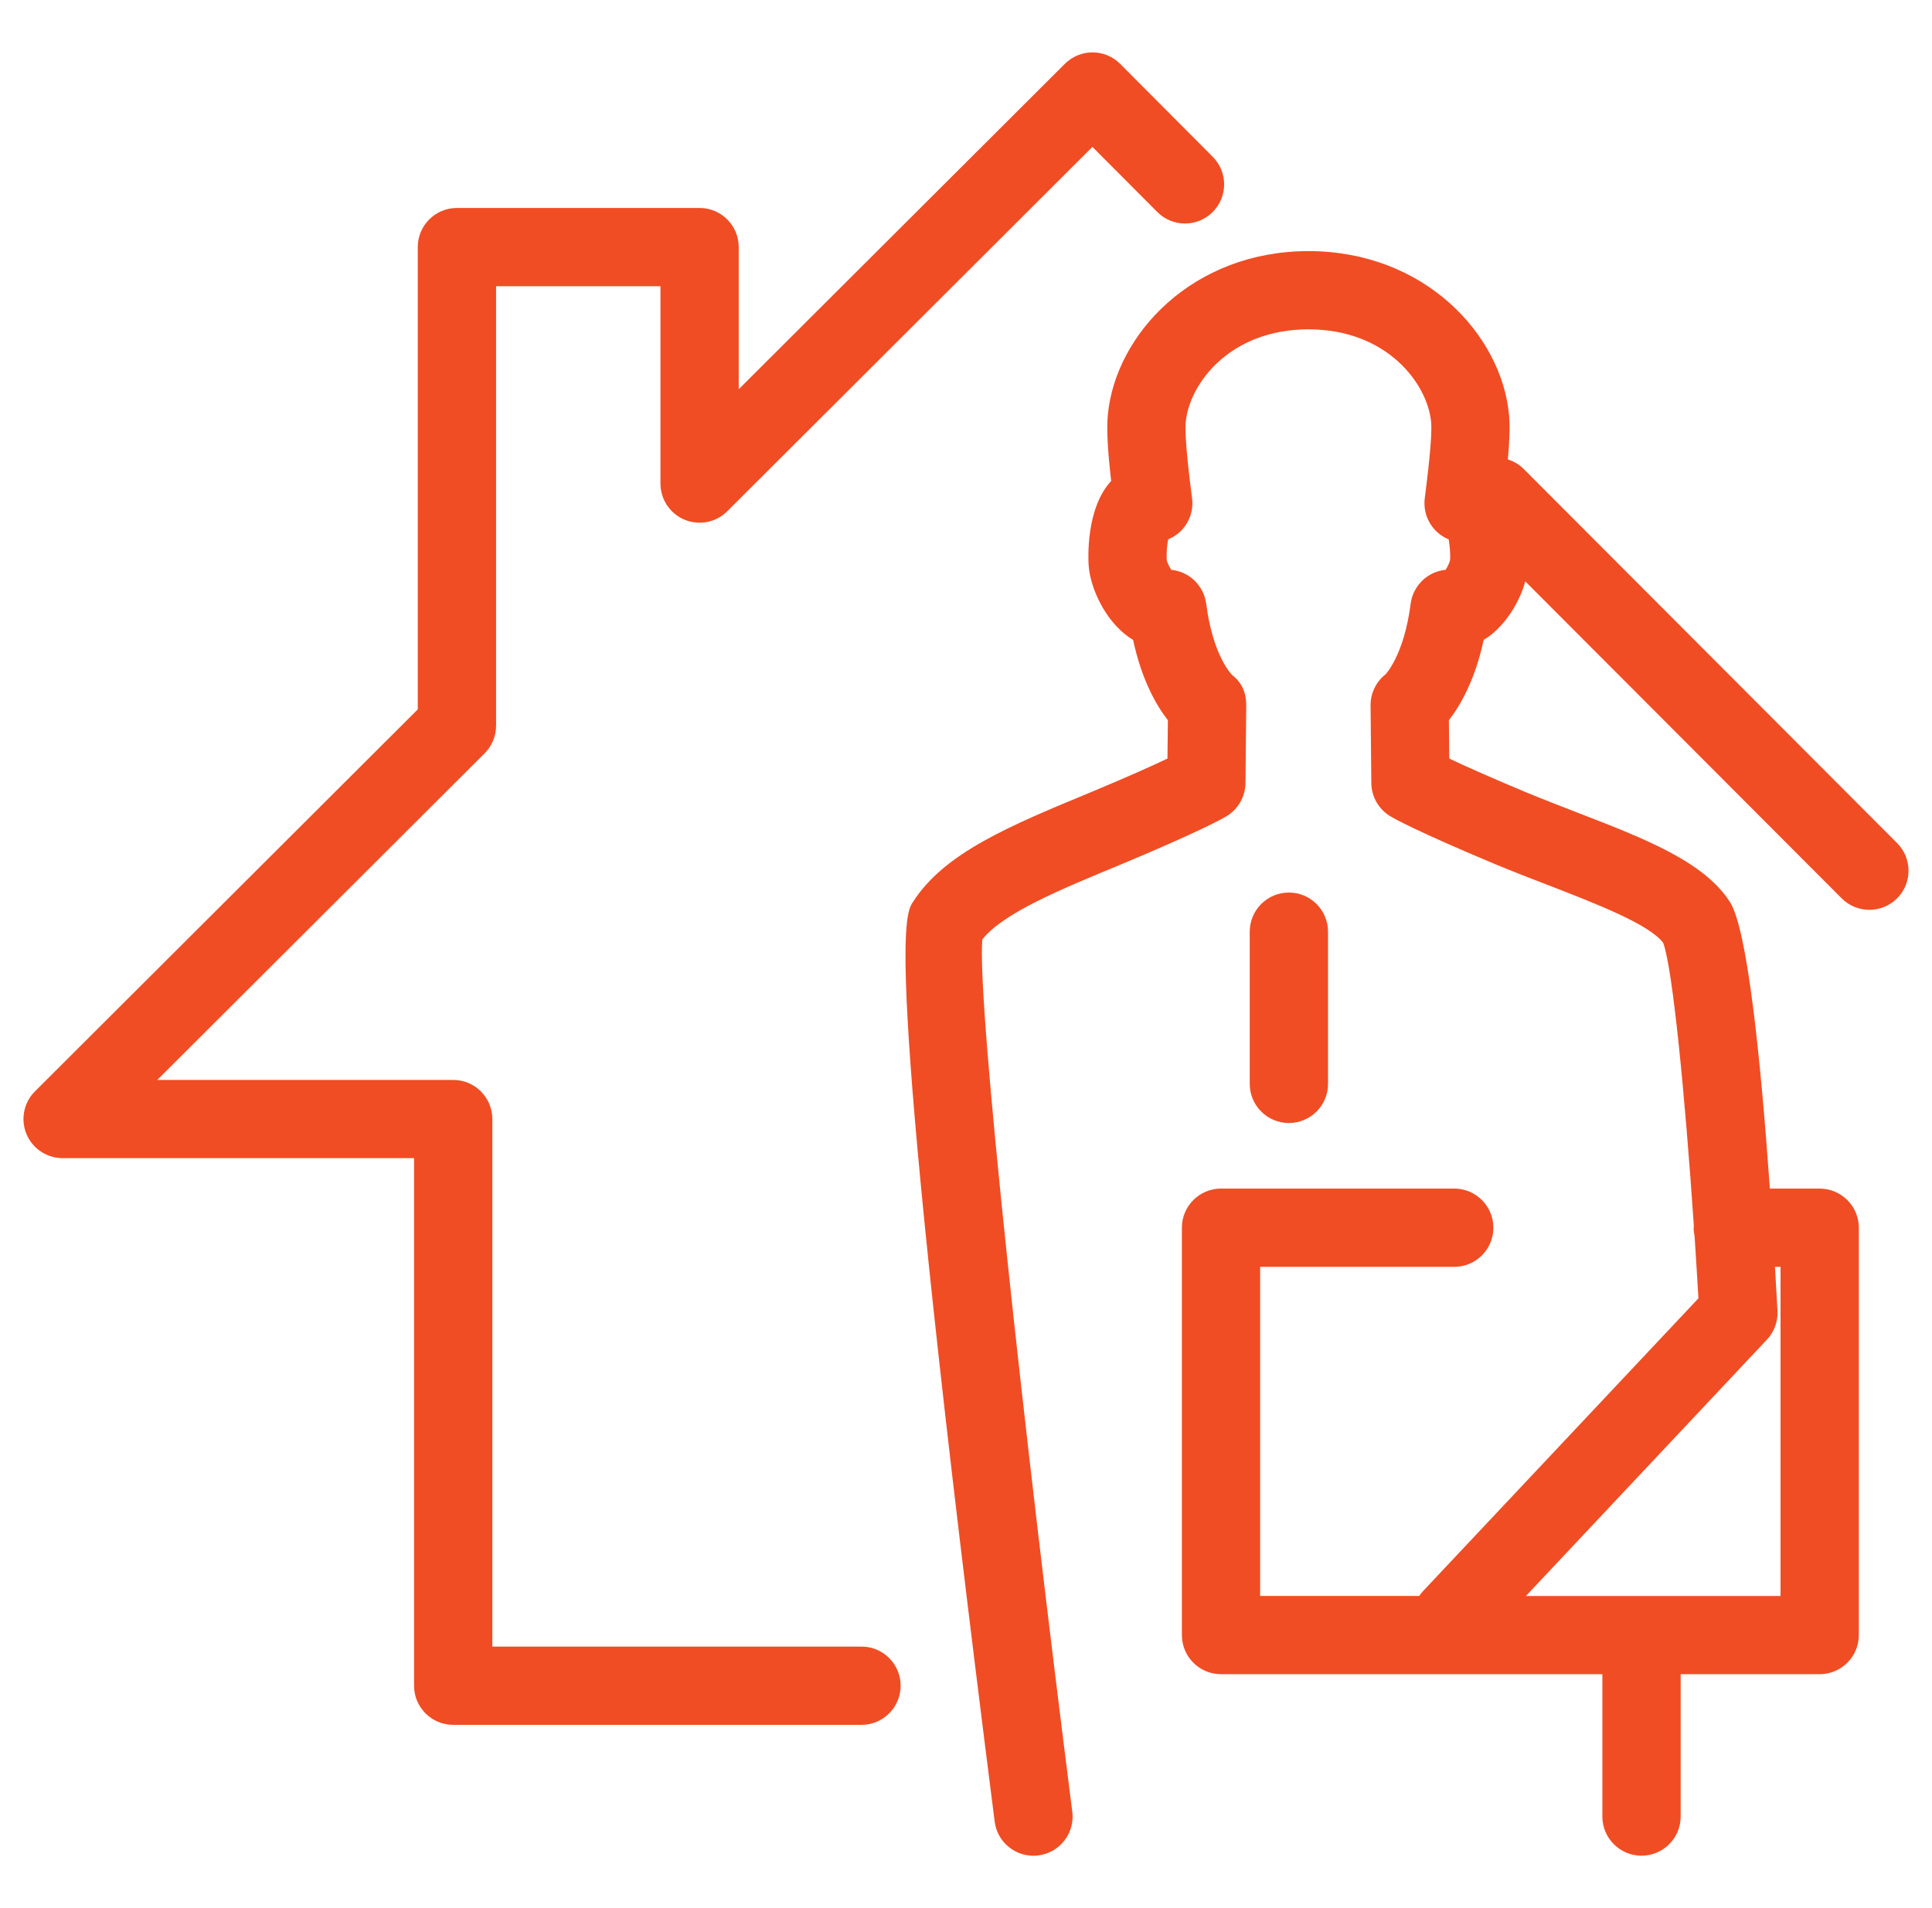
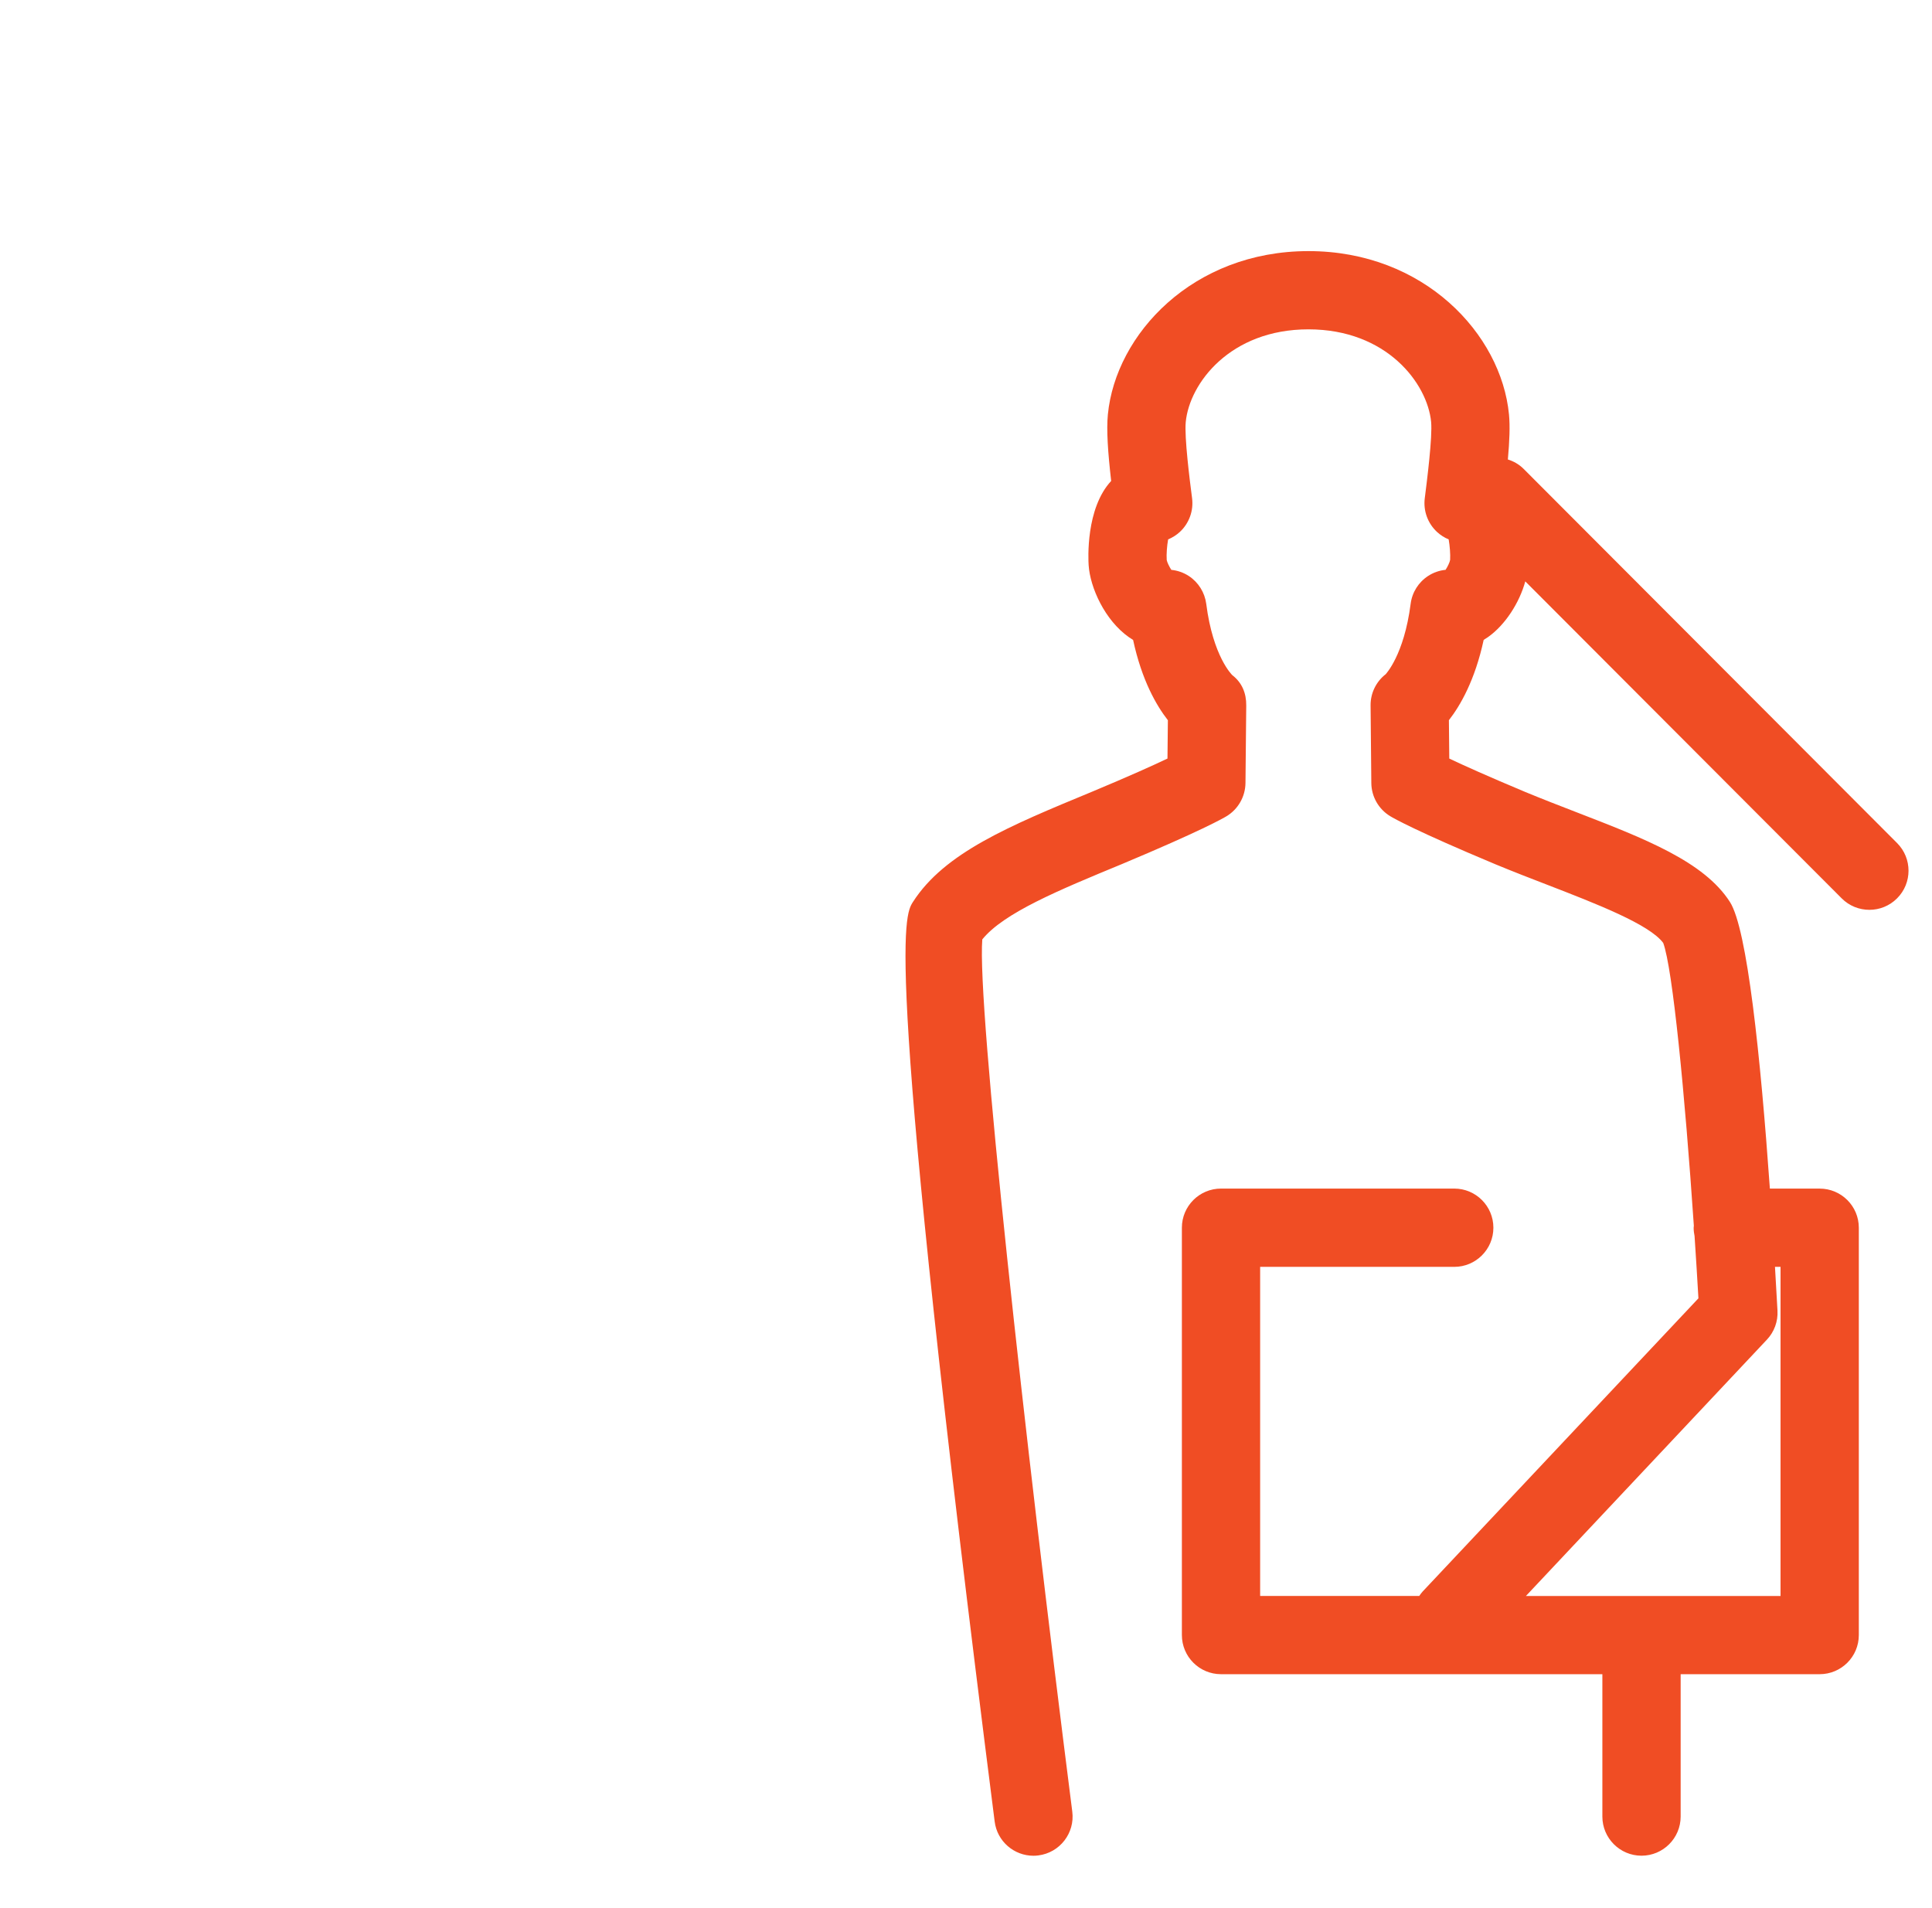
<svg xmlns="http://www.w3.org/2000/svg" version="1.1" id="Calque_1" x="0px" y="0px" width="81px" height="80px" viewBox="0 0 81 80" enable-background="new 0 0 81 80" xml:space="preserve">
  <g>
    <path fill="#F04D24" d="M79.536,35.346L63.88,19.66c-0.191-0.192-0.42-0.32-0.662-0.396c0.071-0.791,0.093-1.408,0.047-1.889   c-0.325-3.366-3.559-6.847-8.407-6.847c-4.847,0-8.081,3.481-8.41,6.85c-0.063,0.651,0,1.569,0.138,2.787   c-1.071,1.154-0.96,3.287-0.944,3.532c0.061,0.932,0.674,2.307,1.692,3.021c0.057,0.04,0.113,0.077,0.172,0.112   c0.364,1.691,0.978,2.752,1.458,3.366l-0.017,1.608c-0.598,0.284-1.591,0.734-3.182,1.398c-3.445,1.425-6.165,2.55-7.488,4.612   c-0.37,0.575-1.239,1.926,3.425,38.557c0.104,0.83,0.812,1.434,1.625,1.434c0.068,0,0.138-0.004,0.209-0.014   c0.899-0.115,1.534-0.938,1.42-1.834c-2.026-15.922-3.997-33.826-3.773-36.571c0.896-1.109,3.195-2.061,5.843-3.154   c3.324-1.393,4.248-1.92,4.398-2.011c0.486-0.294,0.785-0.82,0.793-1.388l0.032-3.254c0.005-0.515-0.176-0.957-0.583-1.271   c-0.008-0.007-0.811-0.774-1.094-2.991c-0.063-0.477-0.328-0.902-0.729-1.166c-0.224-0.146-0.476-0.233-0.735-0.259   c-0.088-0.136-0.177-0.319-0.193-0.413c-0.017-0.246,0.011-0.599,0.059-0.864c0.178-0.074,0.344-0.178,0.489-0.311   c0.39-0.36,0.583-0.888,0.515-1.416c-0.099-0.765-0.327-2.554-0.265-3.197c0.156-1.613,1.856-3.883,5.144-3.883   c3.288,0,4.986,2.27,5.143,3.879c0.06,0.631-0.169,2.434-0.266,3.203c-0.067,0.528,0.125,1.053,0.516,1.415   c0.145,0.133,0.309,0.236,0.486,0.31c0.047,0.265,0.075,0.617,0.061,0.859c-0.018,0.104-0.104,0.284-0.191,0.417   c-0.259,0.025-0.512,0.113-0.735,0.259c-0.401,0.262-0.668,0.687-0.729,1.164c-0.279,2.167-1.051,2.95-1.043,2.95l0,0   c-0.406,0.314-0.643,0.801-0.637,1.314l0.031,3.254c0.006,0.567,0.306,1.094,0.791,1.387c0.151,0.092,1.075,0.62,4.407,2.015   c0.748,0.31,1.498,0.6,2.225,0.88c1.99,0.771,4.239,1.639,4.815,2.42c0.394,1.056,0.908,6.314,1.284,11.857   c0,0.027-0.008,0.055-0.008,0.084c0,0.119,0.014,0.234,0.038,0.346c0.058,0.871,0.112,1.748,0.162,2.613L59.643,66.729   c-0.055,0.059-0.097,0.121-0.14,0.184h-6.671V53.115h8.139c0.905,0,1.64-0.736,1.64-1.641c0-0.906-0.734-1.641-1.64-1.641h-9.779   c-0.906,0-1.641,0.734-1.641,1.641v17.078c0,0.906,0.735,1.641,1.641,1.641H67.18v5.969c0,0.904,0.735,1.641,1.641,1.641   c0.906,0,1.641-0.736,1.641-1.641v-5.969h5.828c0.906,0,1.642-0.734,1.642-1.641V51.475c0-0.906-0.735-1.641-1.642-1.641h-2.087   c-0.395-5.57-0.949-10.89-1.675-12.018c-1.087-1.696-3.564-2.652-6.431-3.761c-0.703-0.272-1.43-0.553-2.148-0.85   c-1.595-0.668-2.592-1.118-3.187-1.401l-0.016-1.609c0.479-0.613,1.092-1.675,1.458-3.367c0.064-0.039,0.128-0.08,0.191-0.124   c0.714-0.508,1.31-1.435,1.553-2.329l13.265,13.289c0.321,0.322,0.741,0.482,1.162,0.482c0.419,0,0.838-0.159,1.159-0.48   C80.176,37.026,80.176,35.987,79.536,35.346L79.536,35.346z M74.65,53.115v13.799H63.975l10.104-10.748   c0.308-0.326,0.468-0.766,0.443-1.215c-0.034-0.6-0.069-1.217-0.105-1.836H74.65z" />
-     <path fill="#F04D24" d="M36.12,69.035H20.642V46.918c0-0.906-0.735-1.641-1.641-1.641H6.594l13.722-13.69   c0.309-0.308,0.482-0.726,0.482-1.162V12.001h6.892v8.273c0,0.663,0.399,1.26,1.012,1.516c0.613,0.254,1.318,0.116,1.788-0.354   L45.8,6.159l2.719,2.729c0.64,0.643,1.678,0.644,2.32,0.005c0.643-0.639,0.645-1.679,0.005-2.32L46.966,2.68   c-0.307-0.309-0.724-0.483-1.159-0.484h-0.002c-0.435,0-0.852,0.172-1.159,0.479L30.971,16.319v-5.96   c0-0.906-0.735-1.64-1.641-1.64H19.156c-0.906,0-1.641,0.735-1.641,1.64v19.383L1.466,45.756c-0.47,0.469-0.611,1.174-0.357,1.789   c0.253,0.613,0.853,1.012,1.516,1.012h14.734v22.117c0,0.906,0.735,1.643,1.641,1.643h17.119c0.906,0,1.641-0.736,1.641-1.643   C37.758,69.77,37.025,69.035,36.12,69.035L36.12,69.035z" />
-     <path fill="#F04D24" d="M55.678,45.443v-6.381c0-0.906-0.735-1.641-1.64-1.641c-0.906,0-1.642,0.735-1.642,1.641v6.381   c0,0.906,0.735,1.641,1.642,1.641C54.943,47.084,55.678,46.35,55.678,45.443z" />
  </g>
</svg>